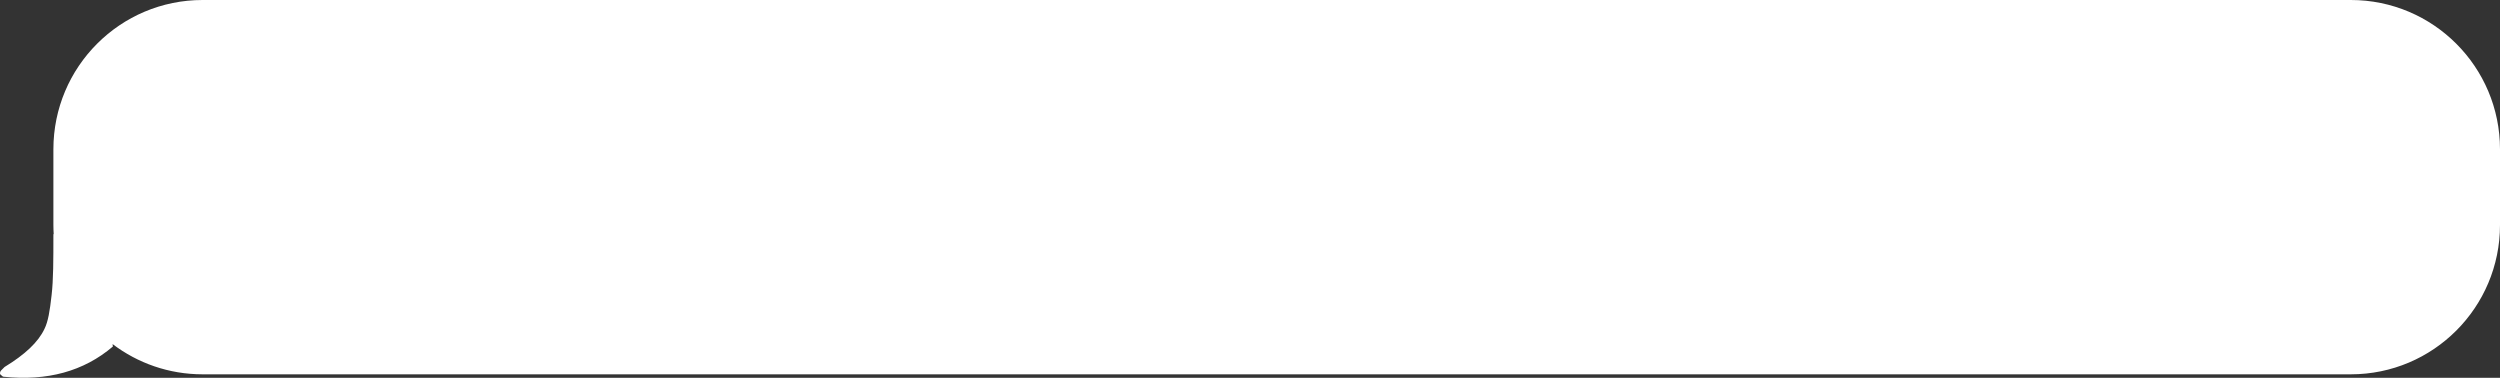
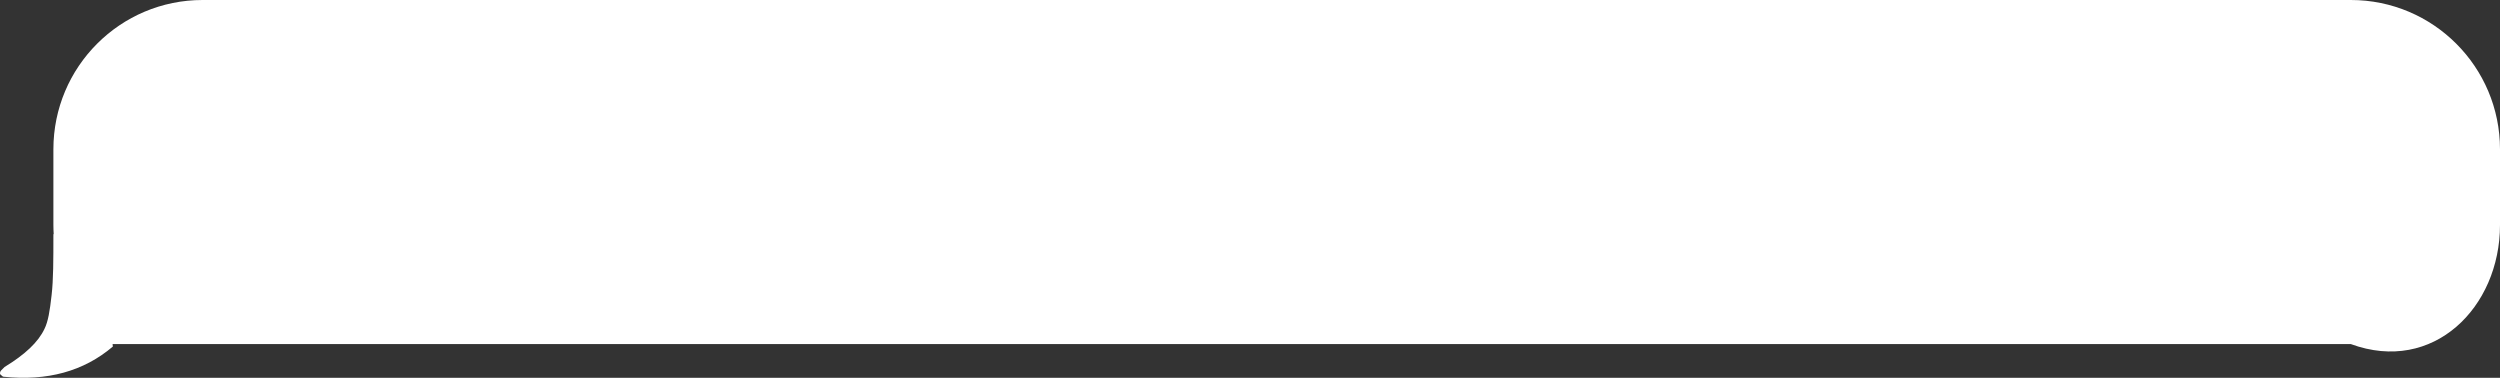
<svg xmlns="http://www.w3.org/2000/svg" width="1522" height="230" viewBox="0 0 1522 230" fill="none">
  <rect x="0" y="0" width="1522" height="230" fill="#333333" stroke="none" />
-   <path d="M1431.17 0H123.334C73.17 0 32.504 40.703 32.504 90.913V136.972C32.504 138.871 32.581 140.75 32.695 142.62C32.633 142.575 32.567 142.535 32.504 142.491V143.375C32.504 157.978 32.504 170.417 31.423 179.612C30.343 189.346 29.262 195.837 27.1 200.164C23.318 208.276 15.213 215.848 2.785 223.42L0.624 225.583C0.084 226.125 -0.457 227.747 0.624 228.287C1.164 228.828 1.705 229.368 2.245 229.368C28.722 232.073 50.875 226.123 68.707 210.981C68.646 210.487 68.6 209.969 68.541 209.472C83.773 221.023 102.75 227.886 123.334 227.886H1431.17C1481.33 227.886 1522 187.182 1522 136.972V90.913C1522 40.703 1481.33 0 1431.17 0Z" fill="white" />
+   <path d="M1431.17 0H123.334C73.17 0 32.504 40.703 32.504 90.913V136.972C32.504 138.871 32.581 140.75 32.695 142.62C32.633 142.575 32.567 142.535 32.504 142.491V143.375C32.504 157.978 32.504 170.417 31.423 179.612C30.343 189.346 29.262 195.837 27.1 200.164C23.318 208.276 15.213 215.848 2.785 223.42L0.624 225.583C0.084 226.125 -0.457 227.747 0.624 228.287C1.164 228.828 1.705 229.368 2.245 229.368C28.722 232.073 50.875 226.123 68.707 210.981C68.646 210.487 68.6 209.969 68.541 209.472H1431.17C1481.33 227.886 1522 187.182 1522 136.972V90.913C1522 40.703 1481.33 0 1431.17 0Z" fill="white" />
</svg>